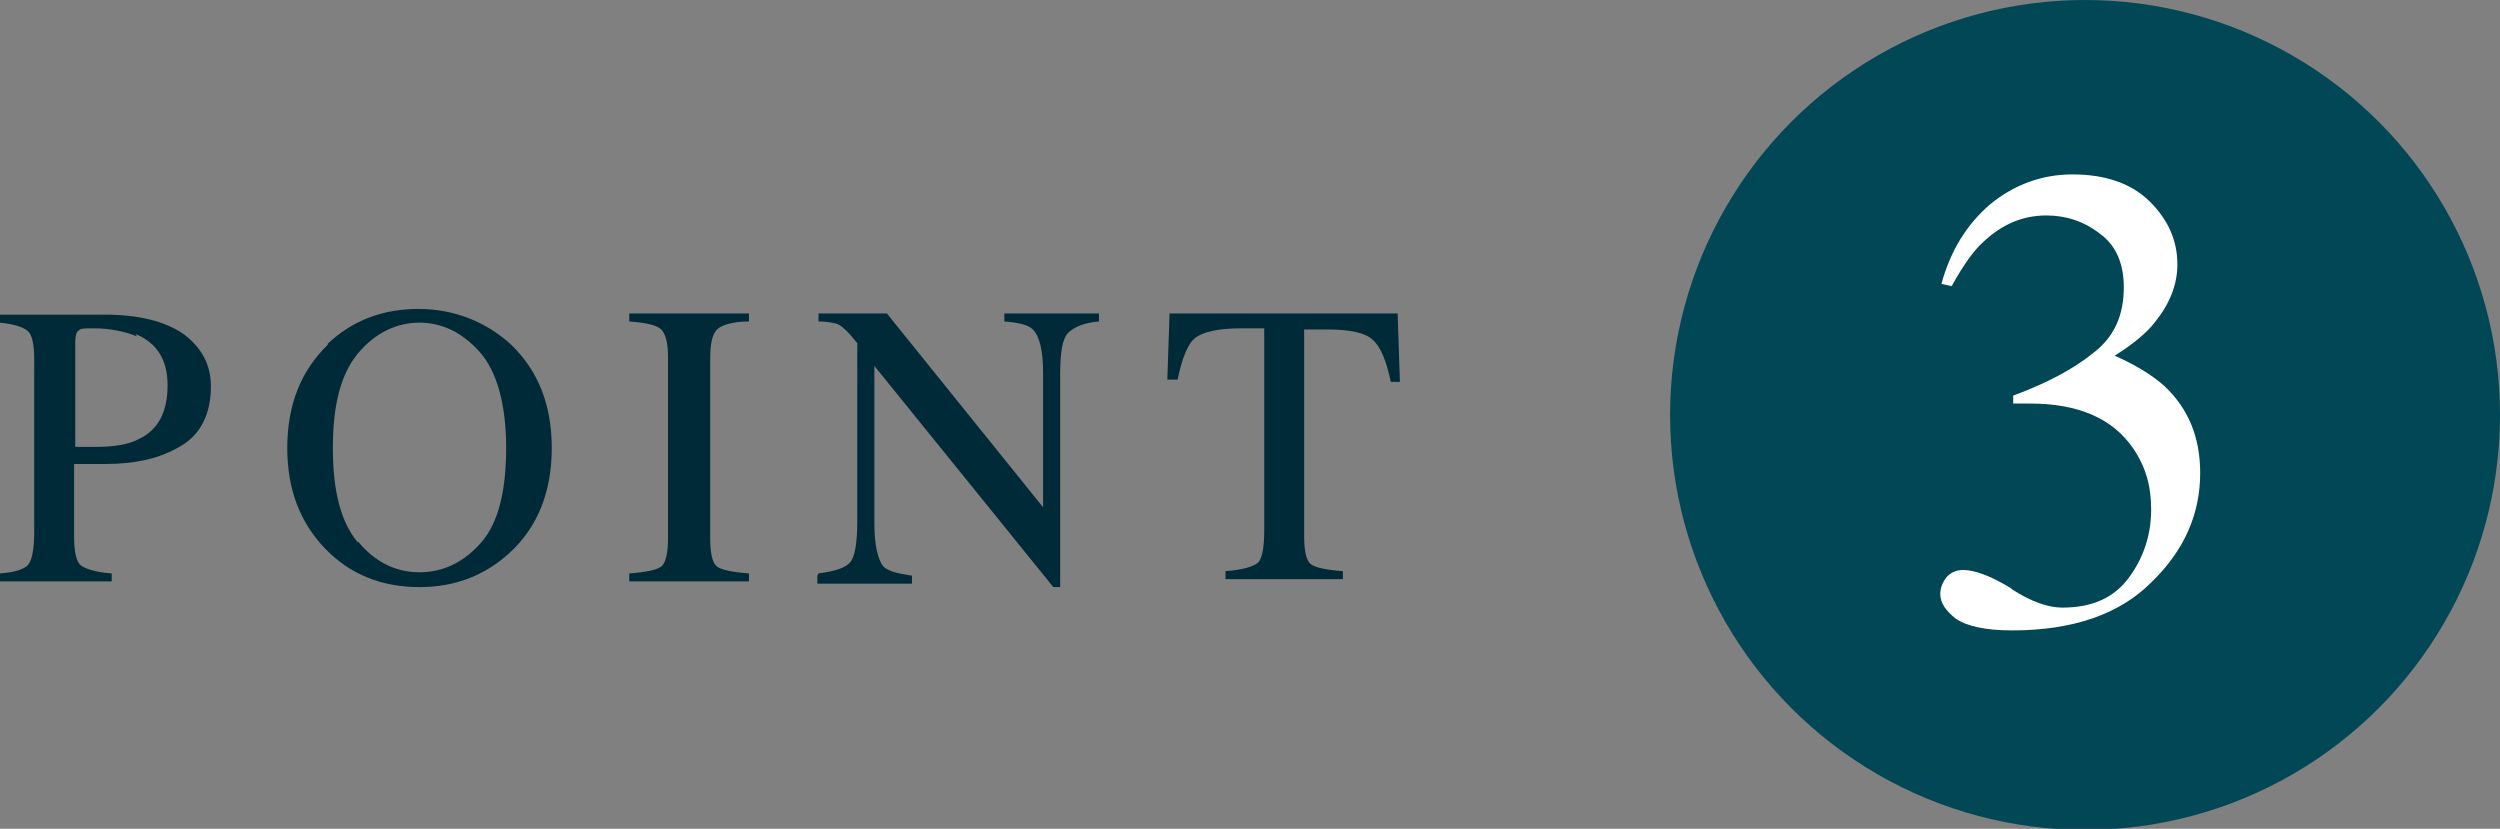
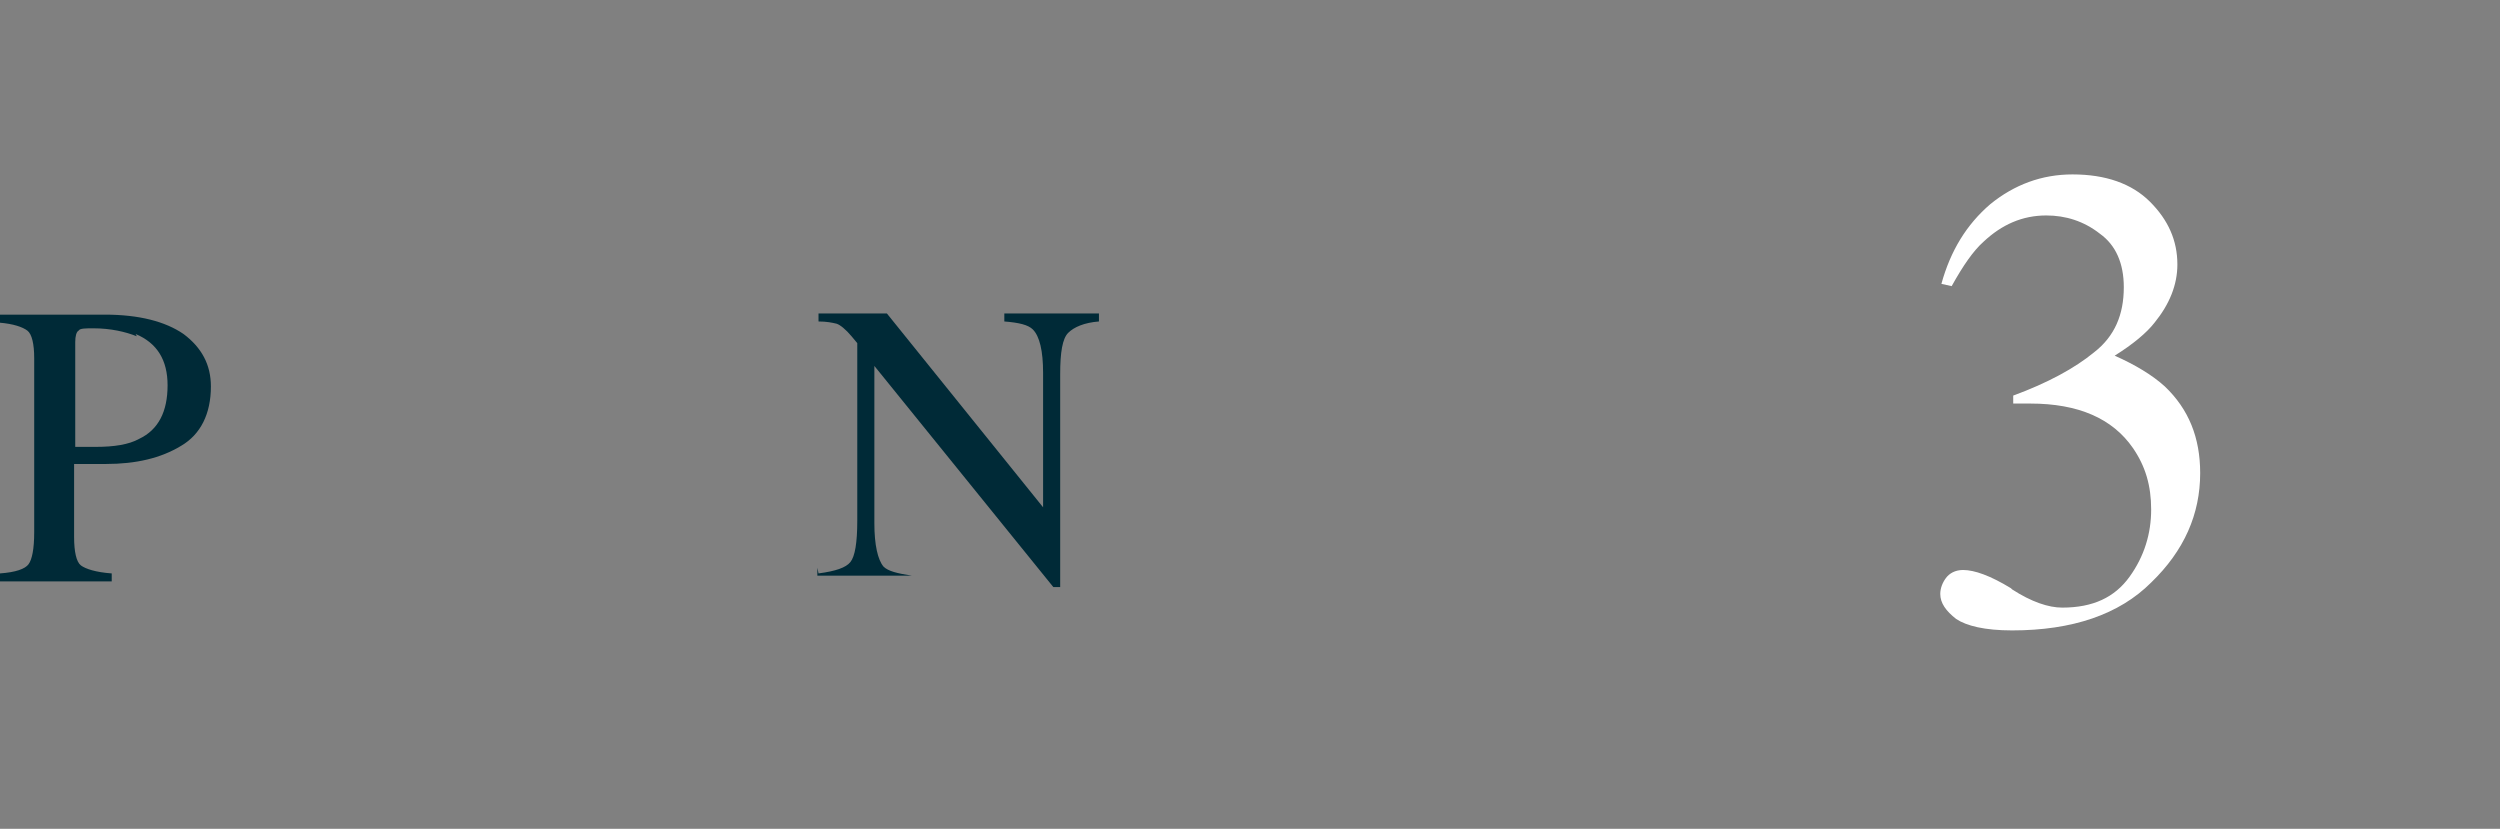
<svg xmlns="http://www.w3.org/2000/svg" id="_レイヤー_2" data-name="レイヤー 2" viewBox="0 0 21.93 7.27">
  <rect x="0" y="0" width="21.93" height="7.27" fill="#808080" stroke="none" />
  <defs>
    <style>
      .cls-1 {
        fill: #014756;
      }

      .cls-2 {
        fill: #fff;
      }

      .cls-3 {
        fill: #002a37;
      }
    </style>
  </defs>
  <g id="_レイヤー_1-2" data-name="レイヤー 1">
    <g>
      <path class="cls-3" d="M0,5.03c.14-.01.22-.04.25-.08.03-.04.05-.13.05-.28v-1.53c0-.12-.02-.21-.06-.24s-.12-.06-.25-.07v-.07h.93c.3,0,.53.06.69.17.16.12.24.27.24.46,0,.24-.09.42-.26.52-.18.11-.4.16-.66.16-.04,0-.09,0-.15,0-.06,0-.1,0-.13,0v.64c0,.13.02.22.06.25s.13.06.27.07v.07h-.99v-.07ZM1.2,2.95c-.1-.04-.23-.07-.38-.07-.07,0-.12,0-.13.02-.02.01-.03.05-.03.1v.92c.06,0,.1,0,.12,0,.02,0,.04,0,.06,0,.16,0,.29-.02.38-.07.17-.08.25-.24.25-.47,0-.22-.09-.37-.28-.45Z" />
-       <path class="cls-3" d="M2.87,3.02c.22-.21.49-.31.8-.31s.59.11.81.31c.24.23.36.53.36.91s-.12.69-.37.92c-.22.2-.48.3-.79.3-.33,0-.61-.11-.83-.34-.22-.23-.33-.52-.33-.88,0-.38.12-.68.36-.91ZM3.14,4.75c.15.18.33.27.54.27s.39-.09.54-.26c.15-.17.22-.45.22-.83s-.08-.67-.23-.84-.33-.26-.53-.26-.39.09-.54.27c-.15.18-.22.45-.22.83s.07.65.22.83Z" />
-       <path class="cls-3" d="M5.52,5.03c.14-.01.24-.03.28-.06.04-.03.06-.12.06-.25v-1.58c0-.13-.02-.21-.06-.25-.04-.04-.14-.06-.28-.07v-.07h1.05v.07c-.14,0-.24.03-.28.07s-.06.12-.06.25v1.58c0,.14.02.22.06.25.04.03.14.05.28.06v.07h-1.05v-.07Z" />
-       <path class="cls-3" d="M7.18,5.03c.15-.02.24-.05.28-.1.04-.05.06-.17.06-.36v-1.56l-.05-.06c-.05-.06-.1-.1-.13-.11-.04-.01-.09-.02-.16-.02v-.07h.6l1.37,1.7v-1.18c0-.19-.03-.32-.09-.38-.04-.04-.12-.06-.25-.07v-.07h.83v.07c-.13.01-.22.05-.27.1s-.07.17-.07.36v1.87h-.06l-1.57-1.94v1.38c0,.19.03.32.08.38.04.04.12.06.25.08v.07h-.83v-.07Z" />
-       <path class="cls-3" d="M10.26,2.75h2l.02.6h-.08c-.04-.19-.09-.31-.16-.37-.06-.06-.2-.09-.4-.09h-.2v1.81c0,.14.02.22.06.25.04.03.14.05.28.06v.07h-1.03v-.07c.15-.01.24-.04.28-.07s.06-.13.06-.29v-1.77h-.2c-.2,0-.33.03-.4.08s-.12.18-.16.37h-.09l.02-.6Z" />
-       <circle class="cls-1" cx="18.29" cy="3.64" r="3.64" />
+       <path class="cls-3" d="M7.18,5.03c.15-.02.24-.05.28-.1.04-.05.06-.17.06-.36v-1.56l-.05-.06c-.05-.06-.1-.1-.13-.11-.04-.01-.09-.02-.16-.02v-.07h.6l1.37,1.7v-1.18c0-.19-.03-.32-.09-.38-.04-.04-.12-.06-.25-.07v-.07h.83v.07c-.13.01-.22.05-.27.1s-.07.17-.07.36v1.87h-.06l-1.57-1.94v1.38c0,.19.03.32.08.38.04.04.12.06.25.08h-.83v-.07Z" />
      <path class="cls-2" d="M17.65,5.17c.17.11.32.16.44.16.27,0,.46-.09.59-.27s.19-.38.19-.59-.05-.38-.16-.54c-.18-.26-.48-.39-.9-.39-.03,0-.05,0-.07,0-.02,0-.05,0-.08,0v-.07c.3-.11.54-.24.71-.38.18-.14.26-.33.26-.57,0-.21-.07-.37-.21-.47-.14-.11-.3-.16-.47-.16-.21,0-.39.08-.55.23-.09.08-.18.21-.28.39l-.09-.02c.08-.29.22-.52.43-.7.21-.17.45-.26.72-.26.29,0,.52.08.68.24s.24.34.24.55c0,.18-.07.35-.2.51-.07.09-.19.19-.35.29.18.08.33.17.44.27.21.2.31.45.31.76,0,.36-.14.68-.43.96-.28.28-.69.42-1.22.42-.24,0-.4-.04-.49-.1-.09-.07-.14-.14-.14-.22,0-.05.02-.1.05-.14s.08-.07.15-.07c.1,0,.24.05.42.16Z" />
    </g>
  </g>
</svg>